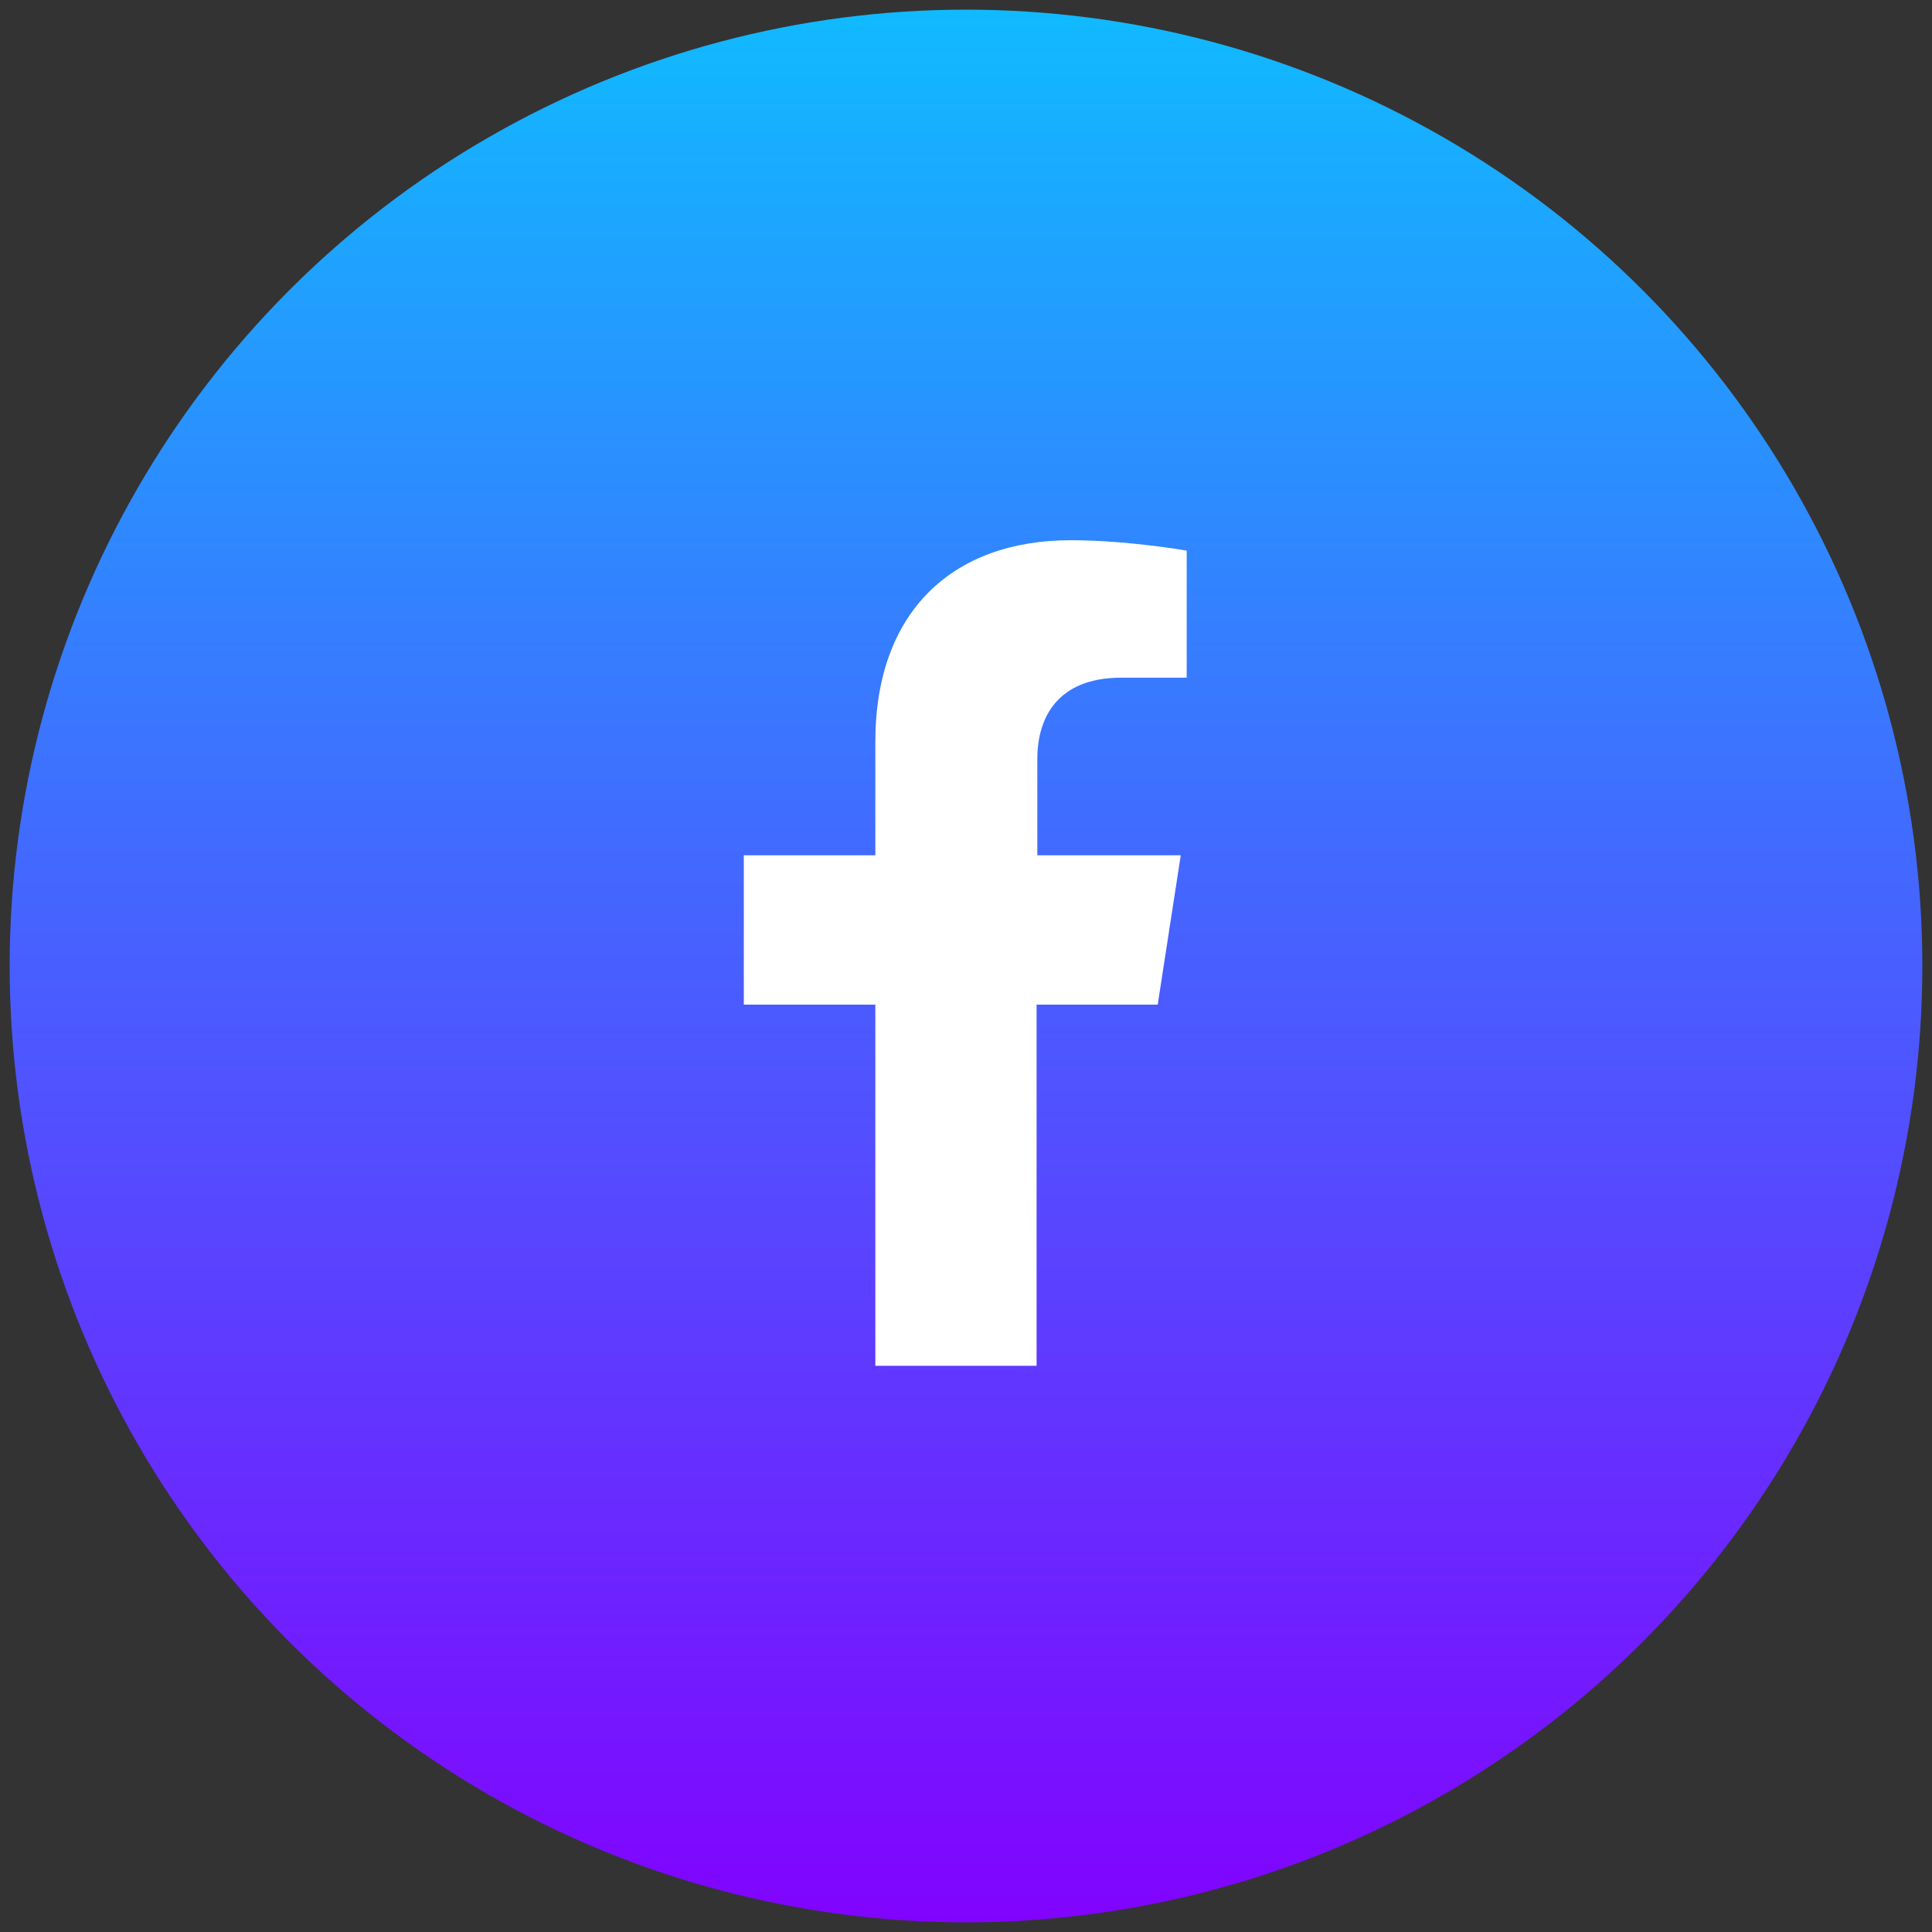
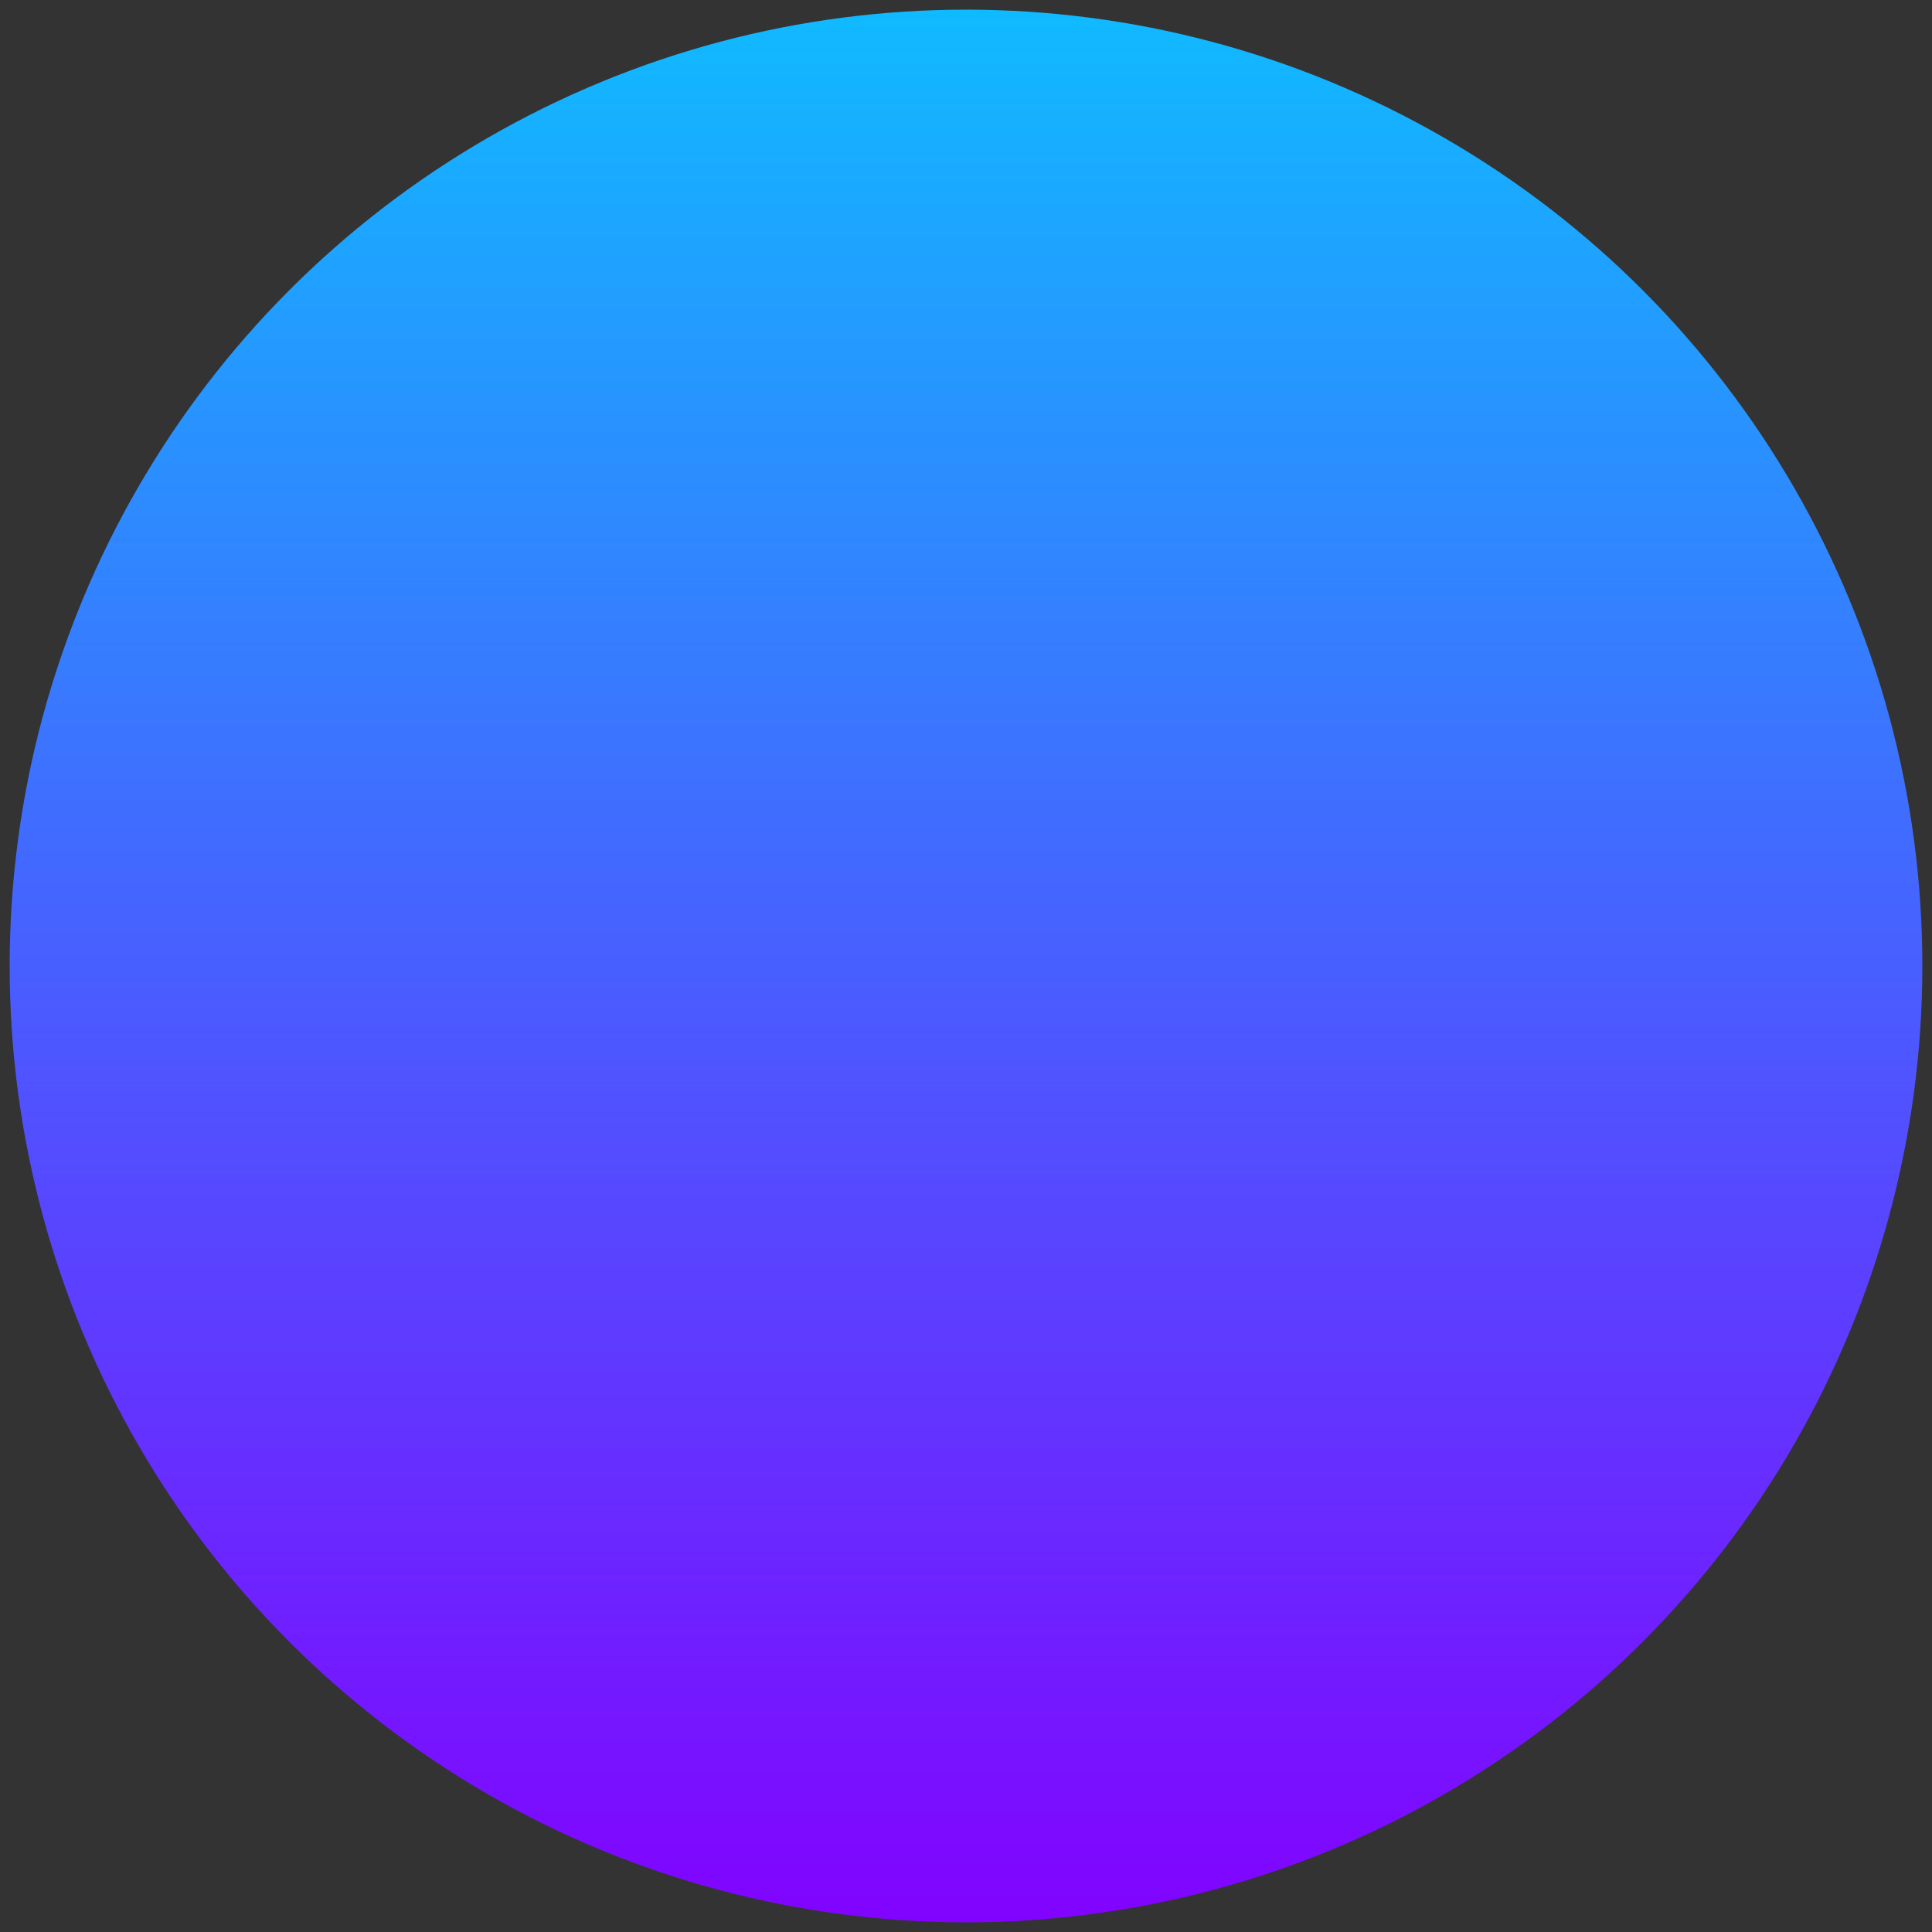
<svg xmlns="http://www.w3.org/2000/svg" id="Layer_1" viewBox="0 0 26 26">
  <rect x="0" y="0" width="26" height="26" fill="#333333" stroke="none" />
  <defs>
    <style>.cls-1{fill:url(#linear-gradient);}.cls-1,.cls-2{stroke-width:0px;}.cls-2{fill:#fff;}</style>
    <linearGradient id="linear-gradient" x1=".13" y1="-79" x2="25.87" y2="-79" gradientTransform="translate(-66) rotate(90)" gradientUnits="userSpaceOnUse">
      <stop offset="0" stop-color="#10baff" />
      <stop offset="1" stop-color="#8103ff" />
    </linearGradient>
  </defs>
  <circle class="cls-1" cx="13" cy="13" r="12.87" />
-   <path class="cls-2" d="m15.58,13.52l.31-2.01h-1.93v-1.3c0-.55.27-1.09,1.13-1.09h.88v-1.71s-.8-.14-1.56-.14c-1.59,0-2.63.96-2.63,2.71v1.53h-1.77v2.01h1.77v4.86h2.17v-4.86h1.62Z" />
</svg>